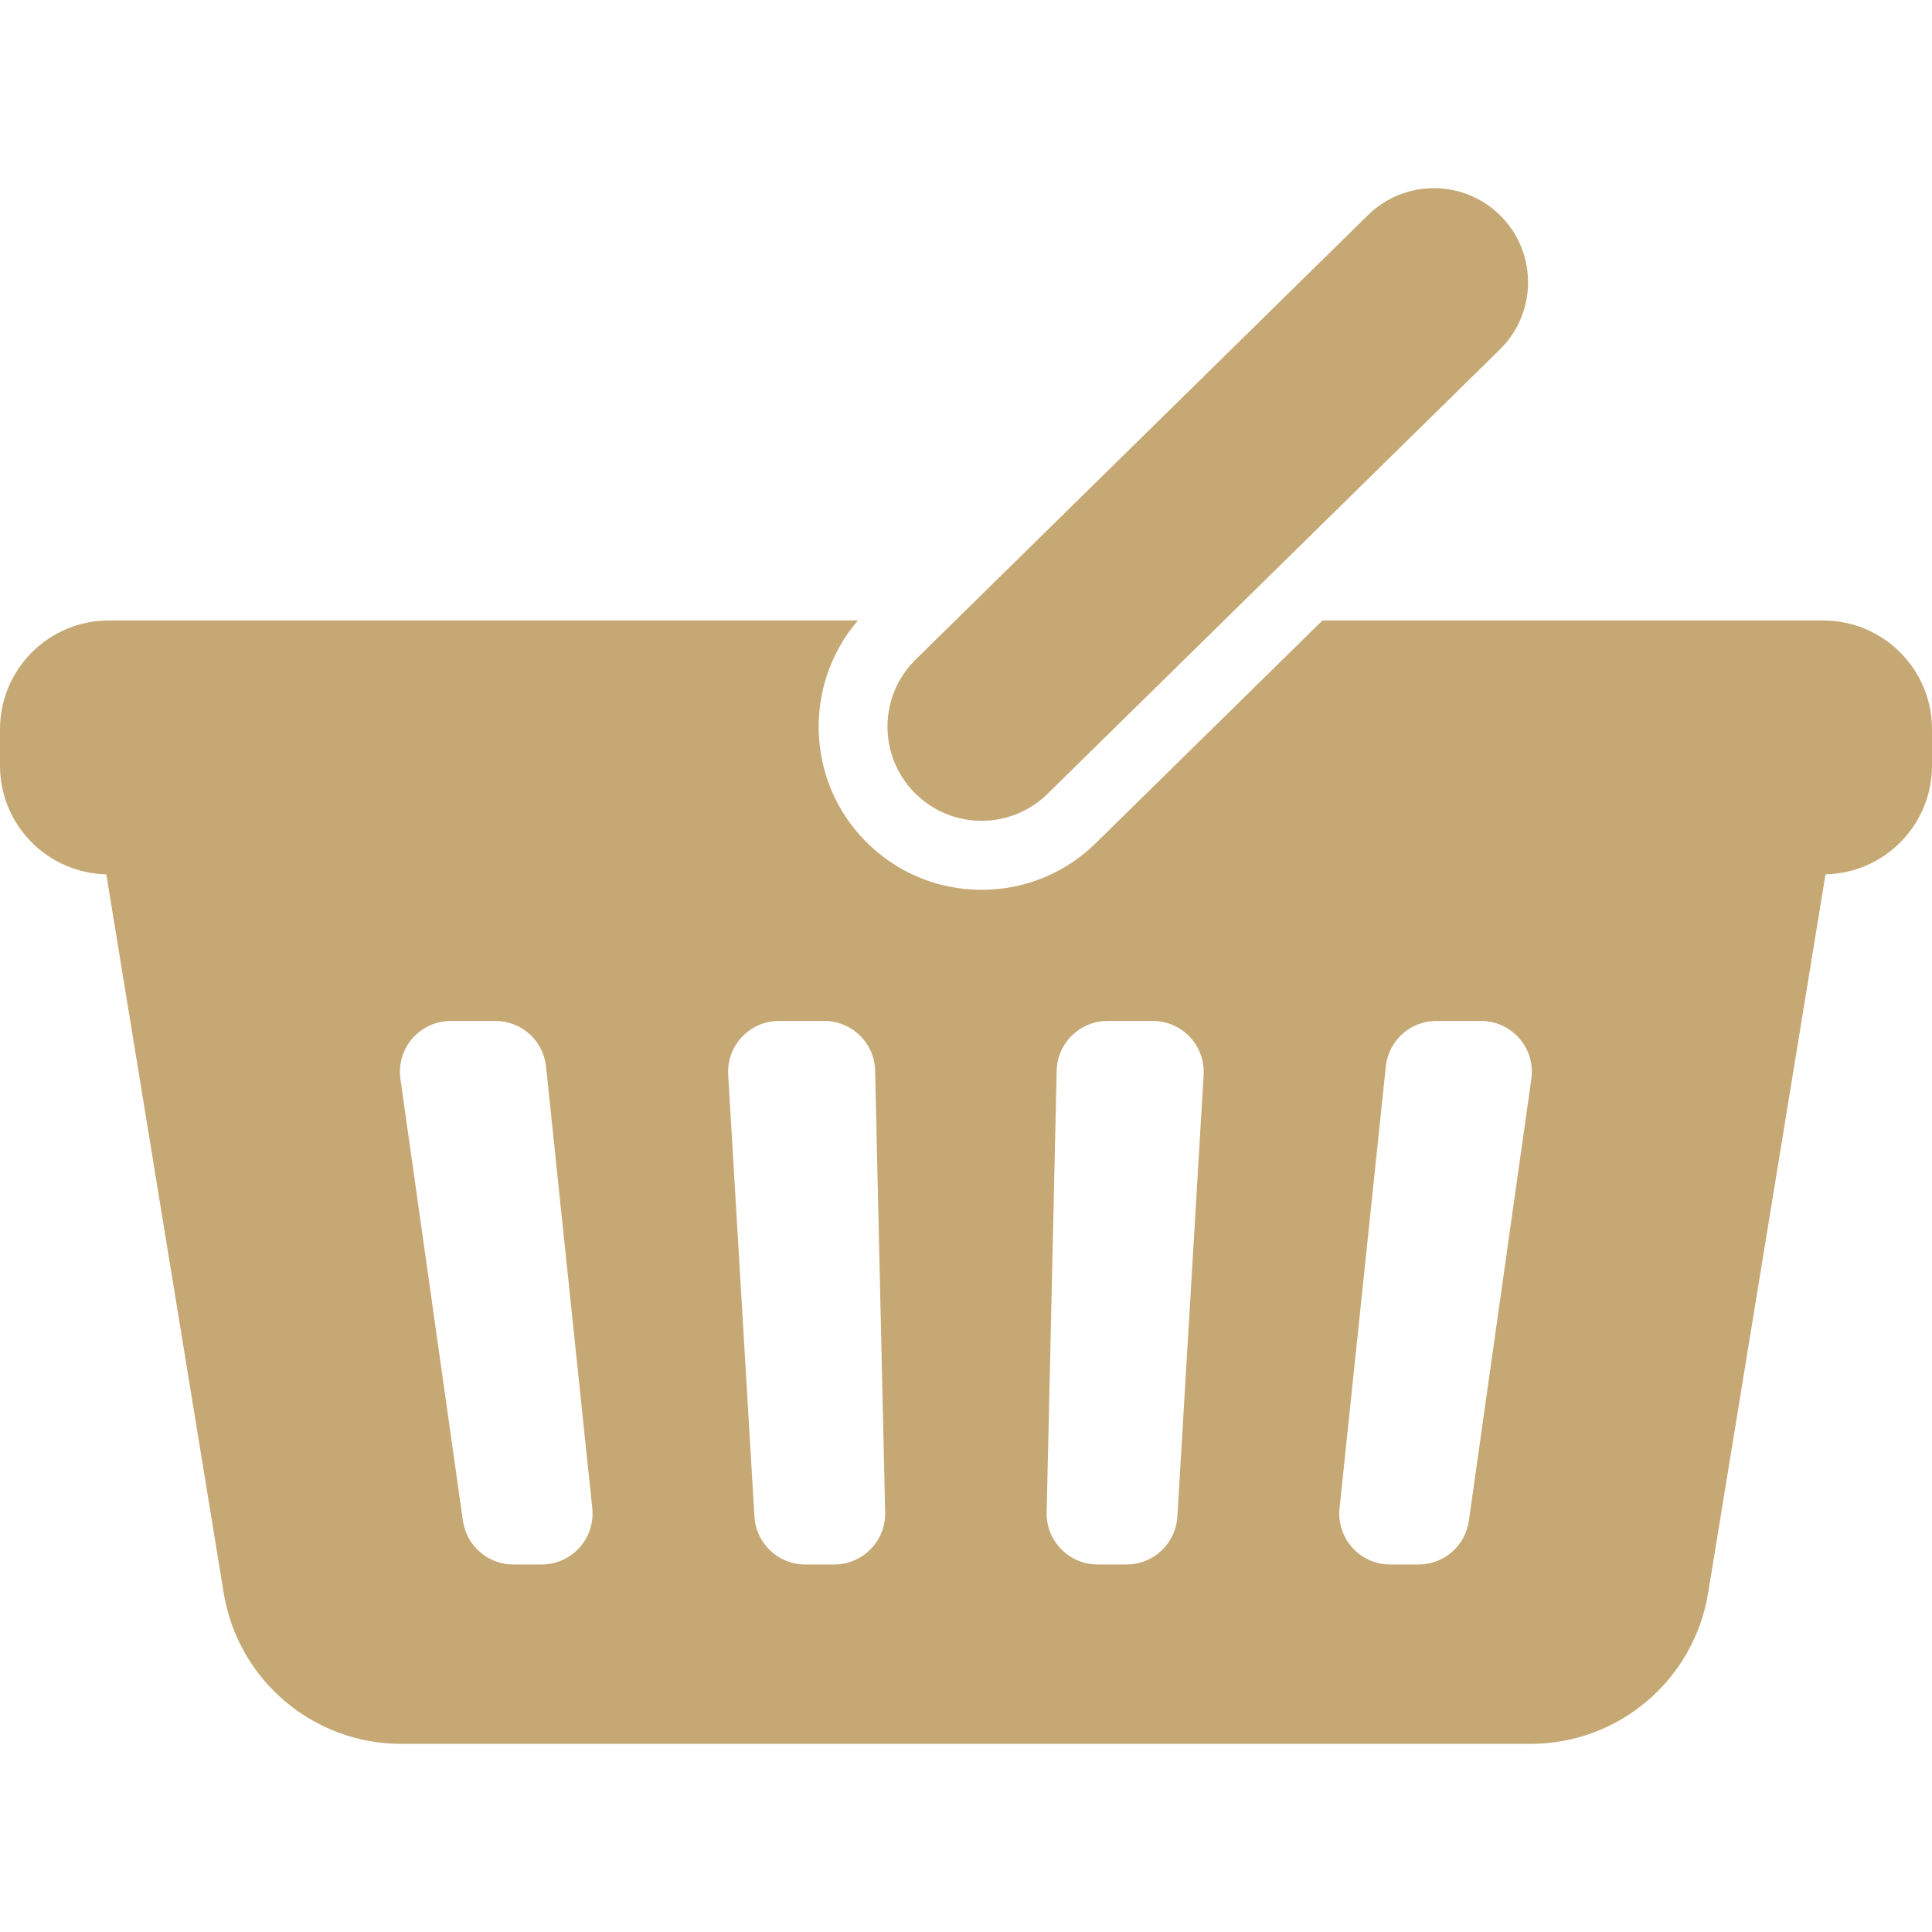
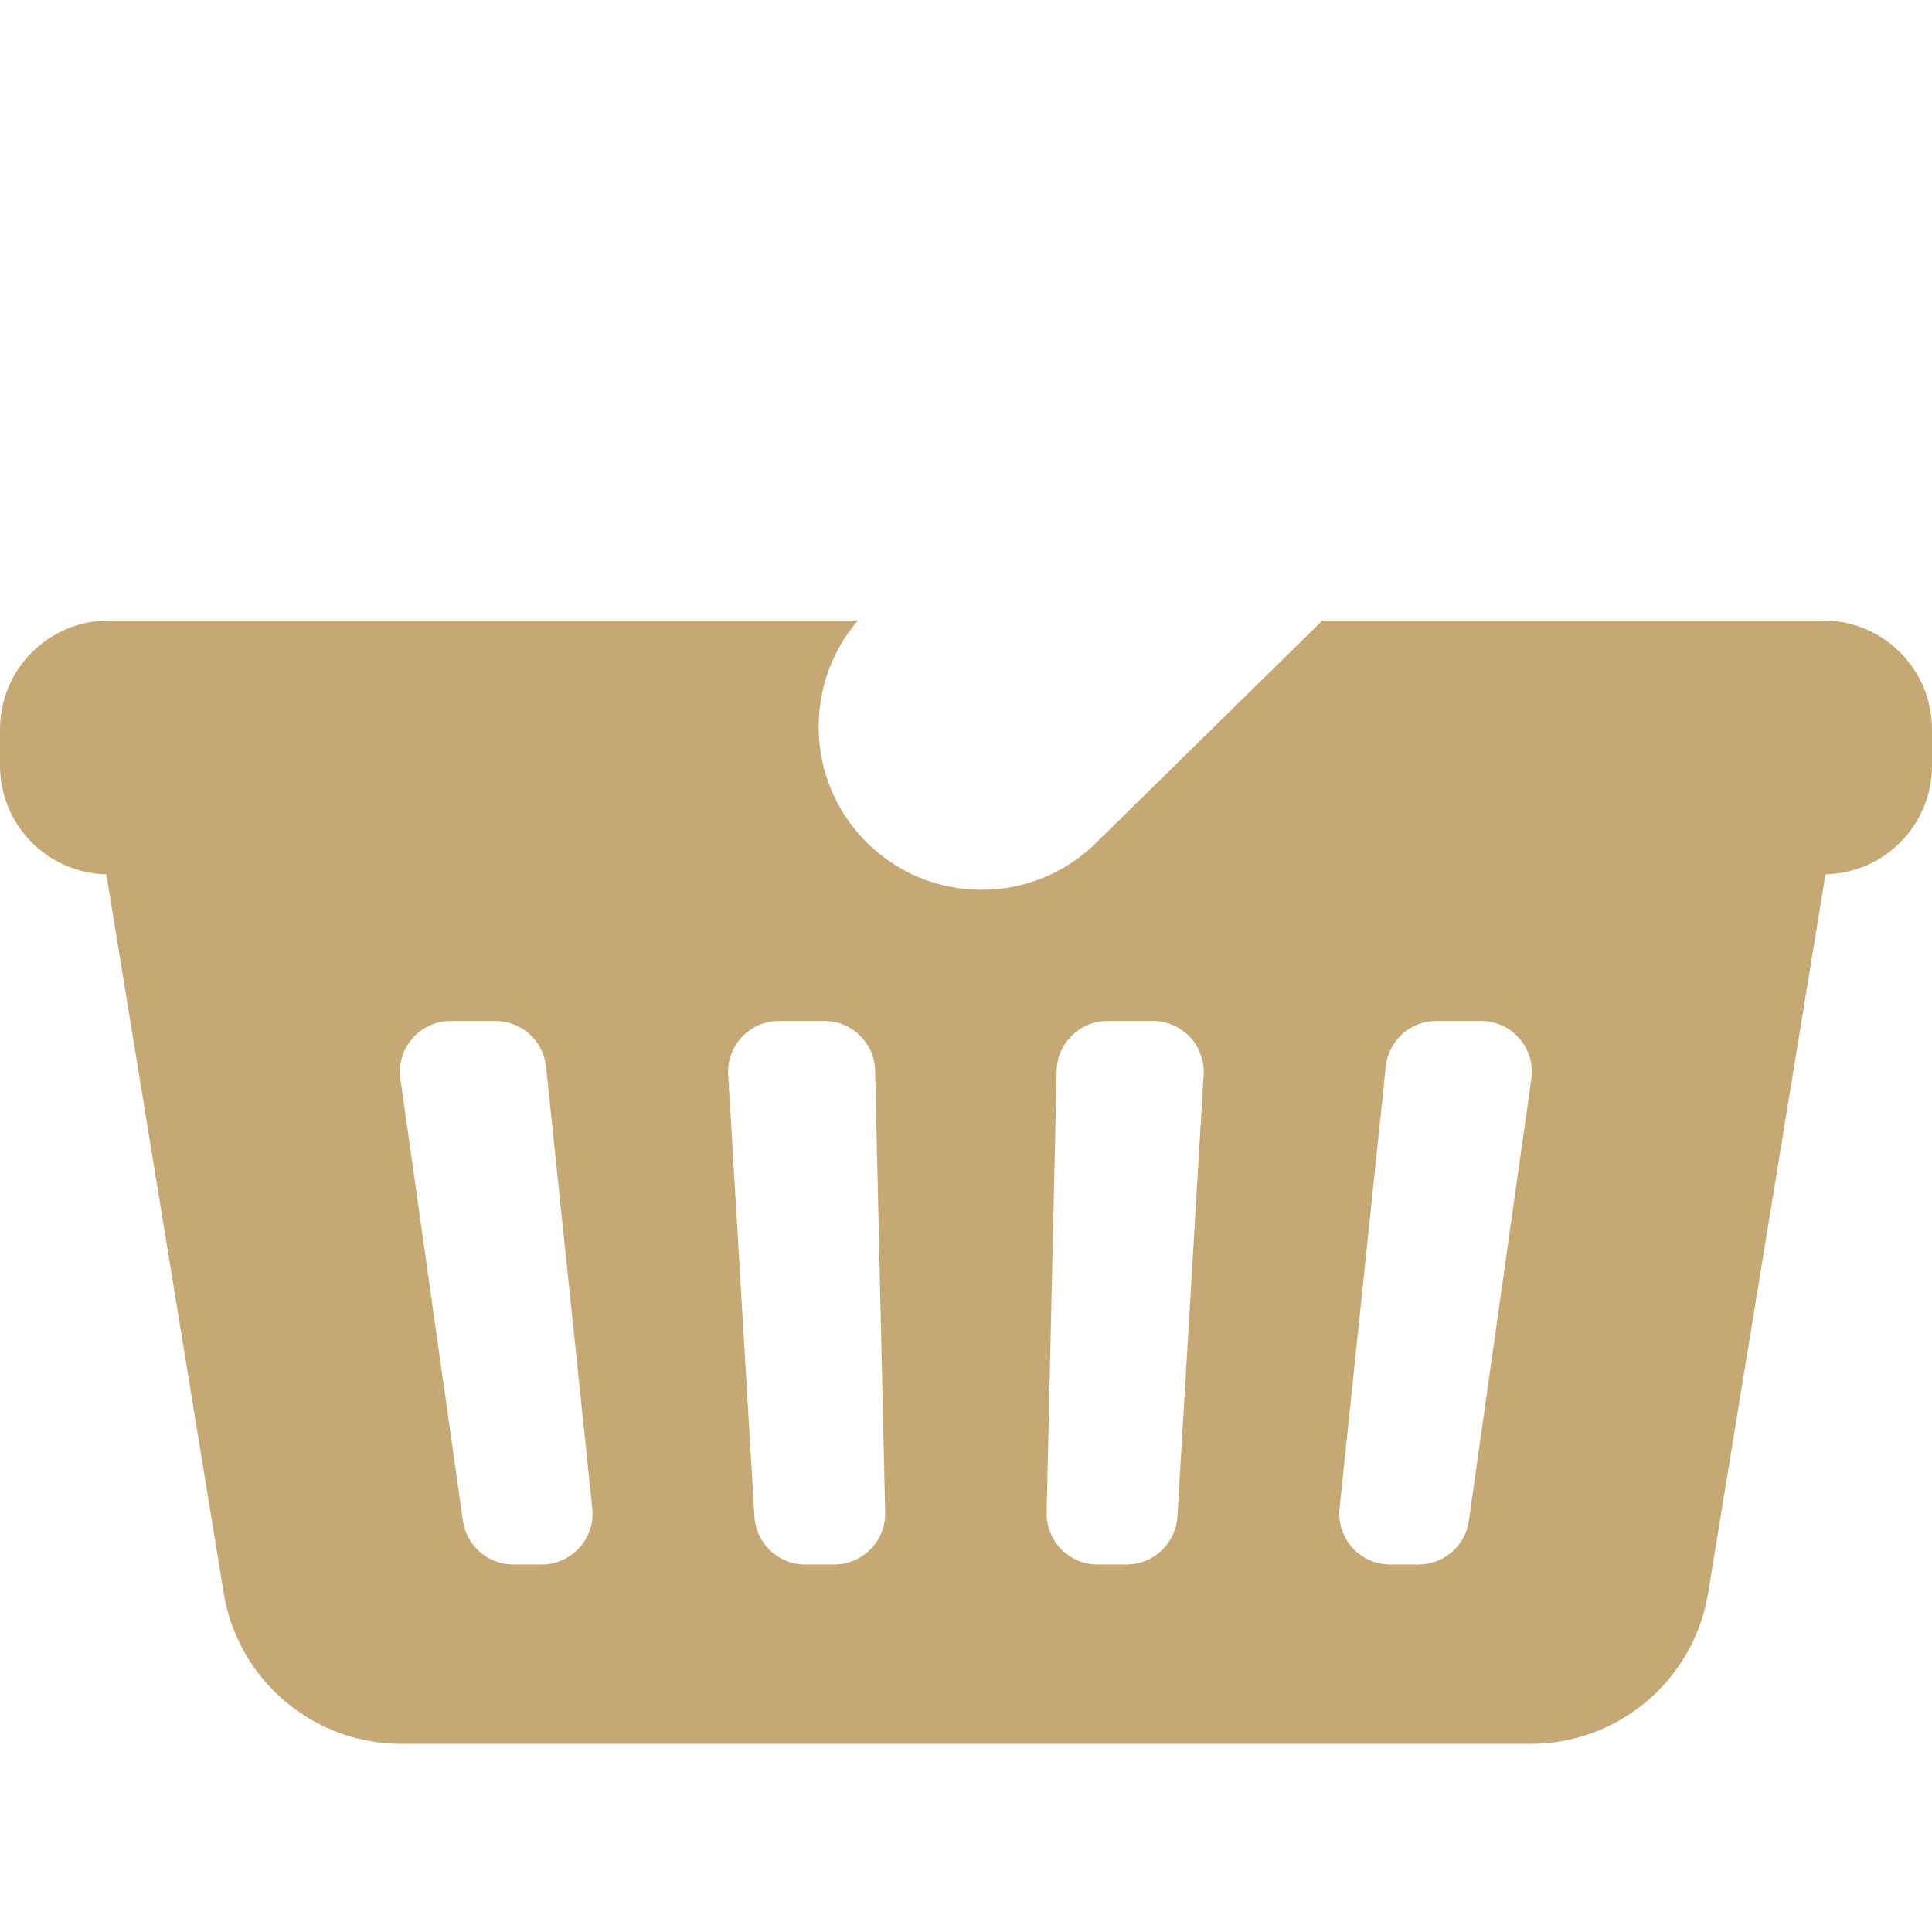
<svg xmlns="http://www.w3.org/2000/svg" width="32" height="32" fill="none">
  <path d="M30.197 10.277H21.904L18.152 13.963C17.644 14.463 16.971 14.738 16.259 14.738C15.528 14.738 14.844 14.45 14.331 13.929C13.342 12.921 13.306 11.329 14.21 10.277H1.803C0.807 10.277 0 11.084 0 12.08V12.681C0 13.662 0.784 14.46 1.761 14.482L3.705 26.384C3.94 27.825 5.186 28.884 6.646 28.884H25.351C26.812 28.884 28.057 27.825 28.292 26.384L30.236 14.482C31.213 14.461 32 13.664 32 12.681V12.08C32 11.084 31.193 10.277 30.197 10.277ZM9.598 25.634C9.438 25.811 9.21 25.913 8.972 25.913H8.502C8.082 25.913 7.726 25.604 7.667 25.188L6.632 17.87C6.598 17.629 6.67 17.384 6.83 17.2C6.99 17.016 7.223 16.91 7.467 16.91H8.206C8.637 16.91 8.999 17.235 9.044 17.665L9.81 24.983C9.835 25.22 9.758 25.456 9.598 25.634ZM14.421 25.658C14.263 25.82 14.046 25.913 13.819 25.913H13.337C12.891 25.913 12.522 25.565 12.496 25.12L12.061 17.802C12.048 17.571 12.13 17.343 12.289 17.175C12.448 17.006 12.67 16.91 12.902 16.91H13.653C14.111 16.91 14.485 17.276 14.495 17.733L14.661 25.051C14.666 25.277 14.58 25.497 14.421 25.658ZM19.501 25.12C19.474 25.565 19.106 25.913 18.66 25.913H18.178C17.951 25.913 17.734 25.82 17.576 25.658C17.417 25.497 17.331 25.277 17.336 25.051L17.502 17.733C17.512 17.276 17.886 16.91 18.344 16.91H19.095C19.326 16.91 19.549 17.006 19.708 17.175C19.867 17.343 19.949 17.571 19.936 17.802L19.501 25.12ZM25.364 17.87L24.329 25.188C24.271 25.604 23.915 25.913 23.496 25.913H23.025C22.786 25.913 22.559 25.811 22.399 25.634C22.239 25.456 22.162 25.22 22.187 24.983L22.953 17.665C22.998 17.235 23.36 16.91 23.791 16.91H24.53C24.774 16.91 25.006 17.016 25.166 17.2C25.326 17.384 25.399 17.629 25.364 17.87Z" fill="#C6A874" />
-   <path d="M17.351 13.148L24.843 5.788C25.457 5.184 25.466 4.197 24.863 3.583C24.259 2.969 23.272 2.96 22.658 3.563L15.166 10.924C14.552 11.527 14.543 12.514 15.146 13.128C15.749 13.742 16.736 13.752 17.351 13.148Z" fill="#C6A874" />
</svg>